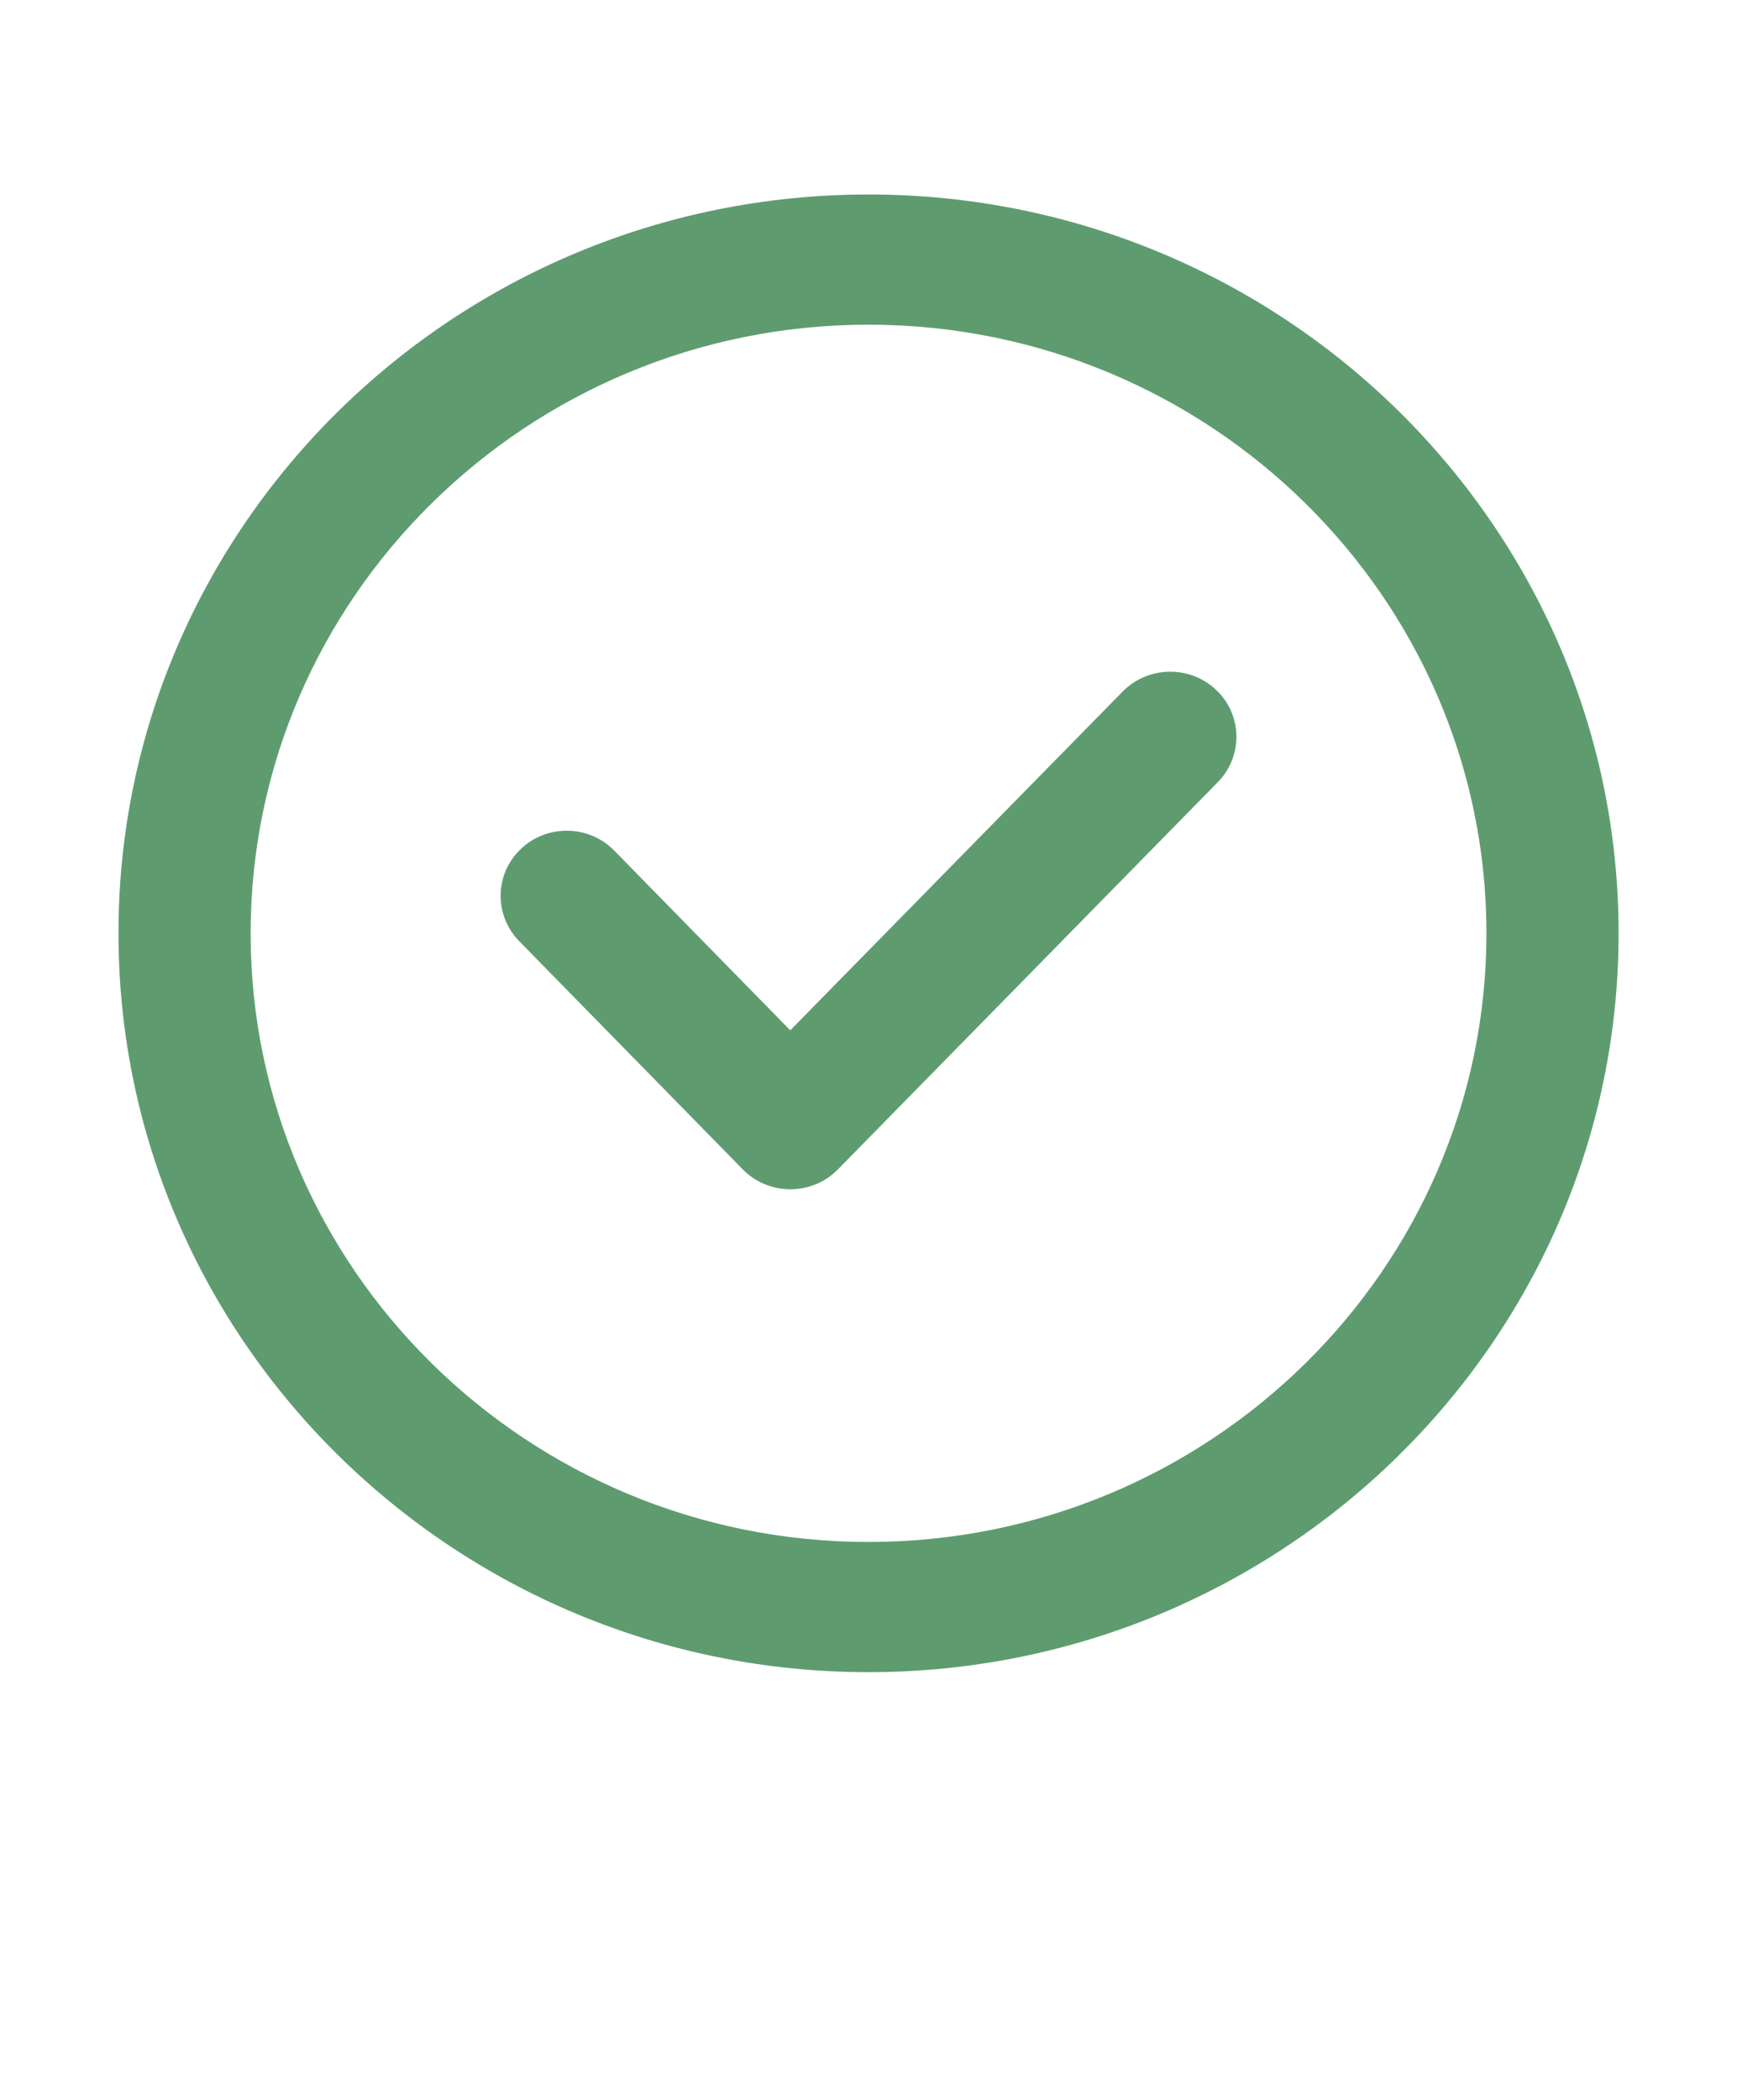
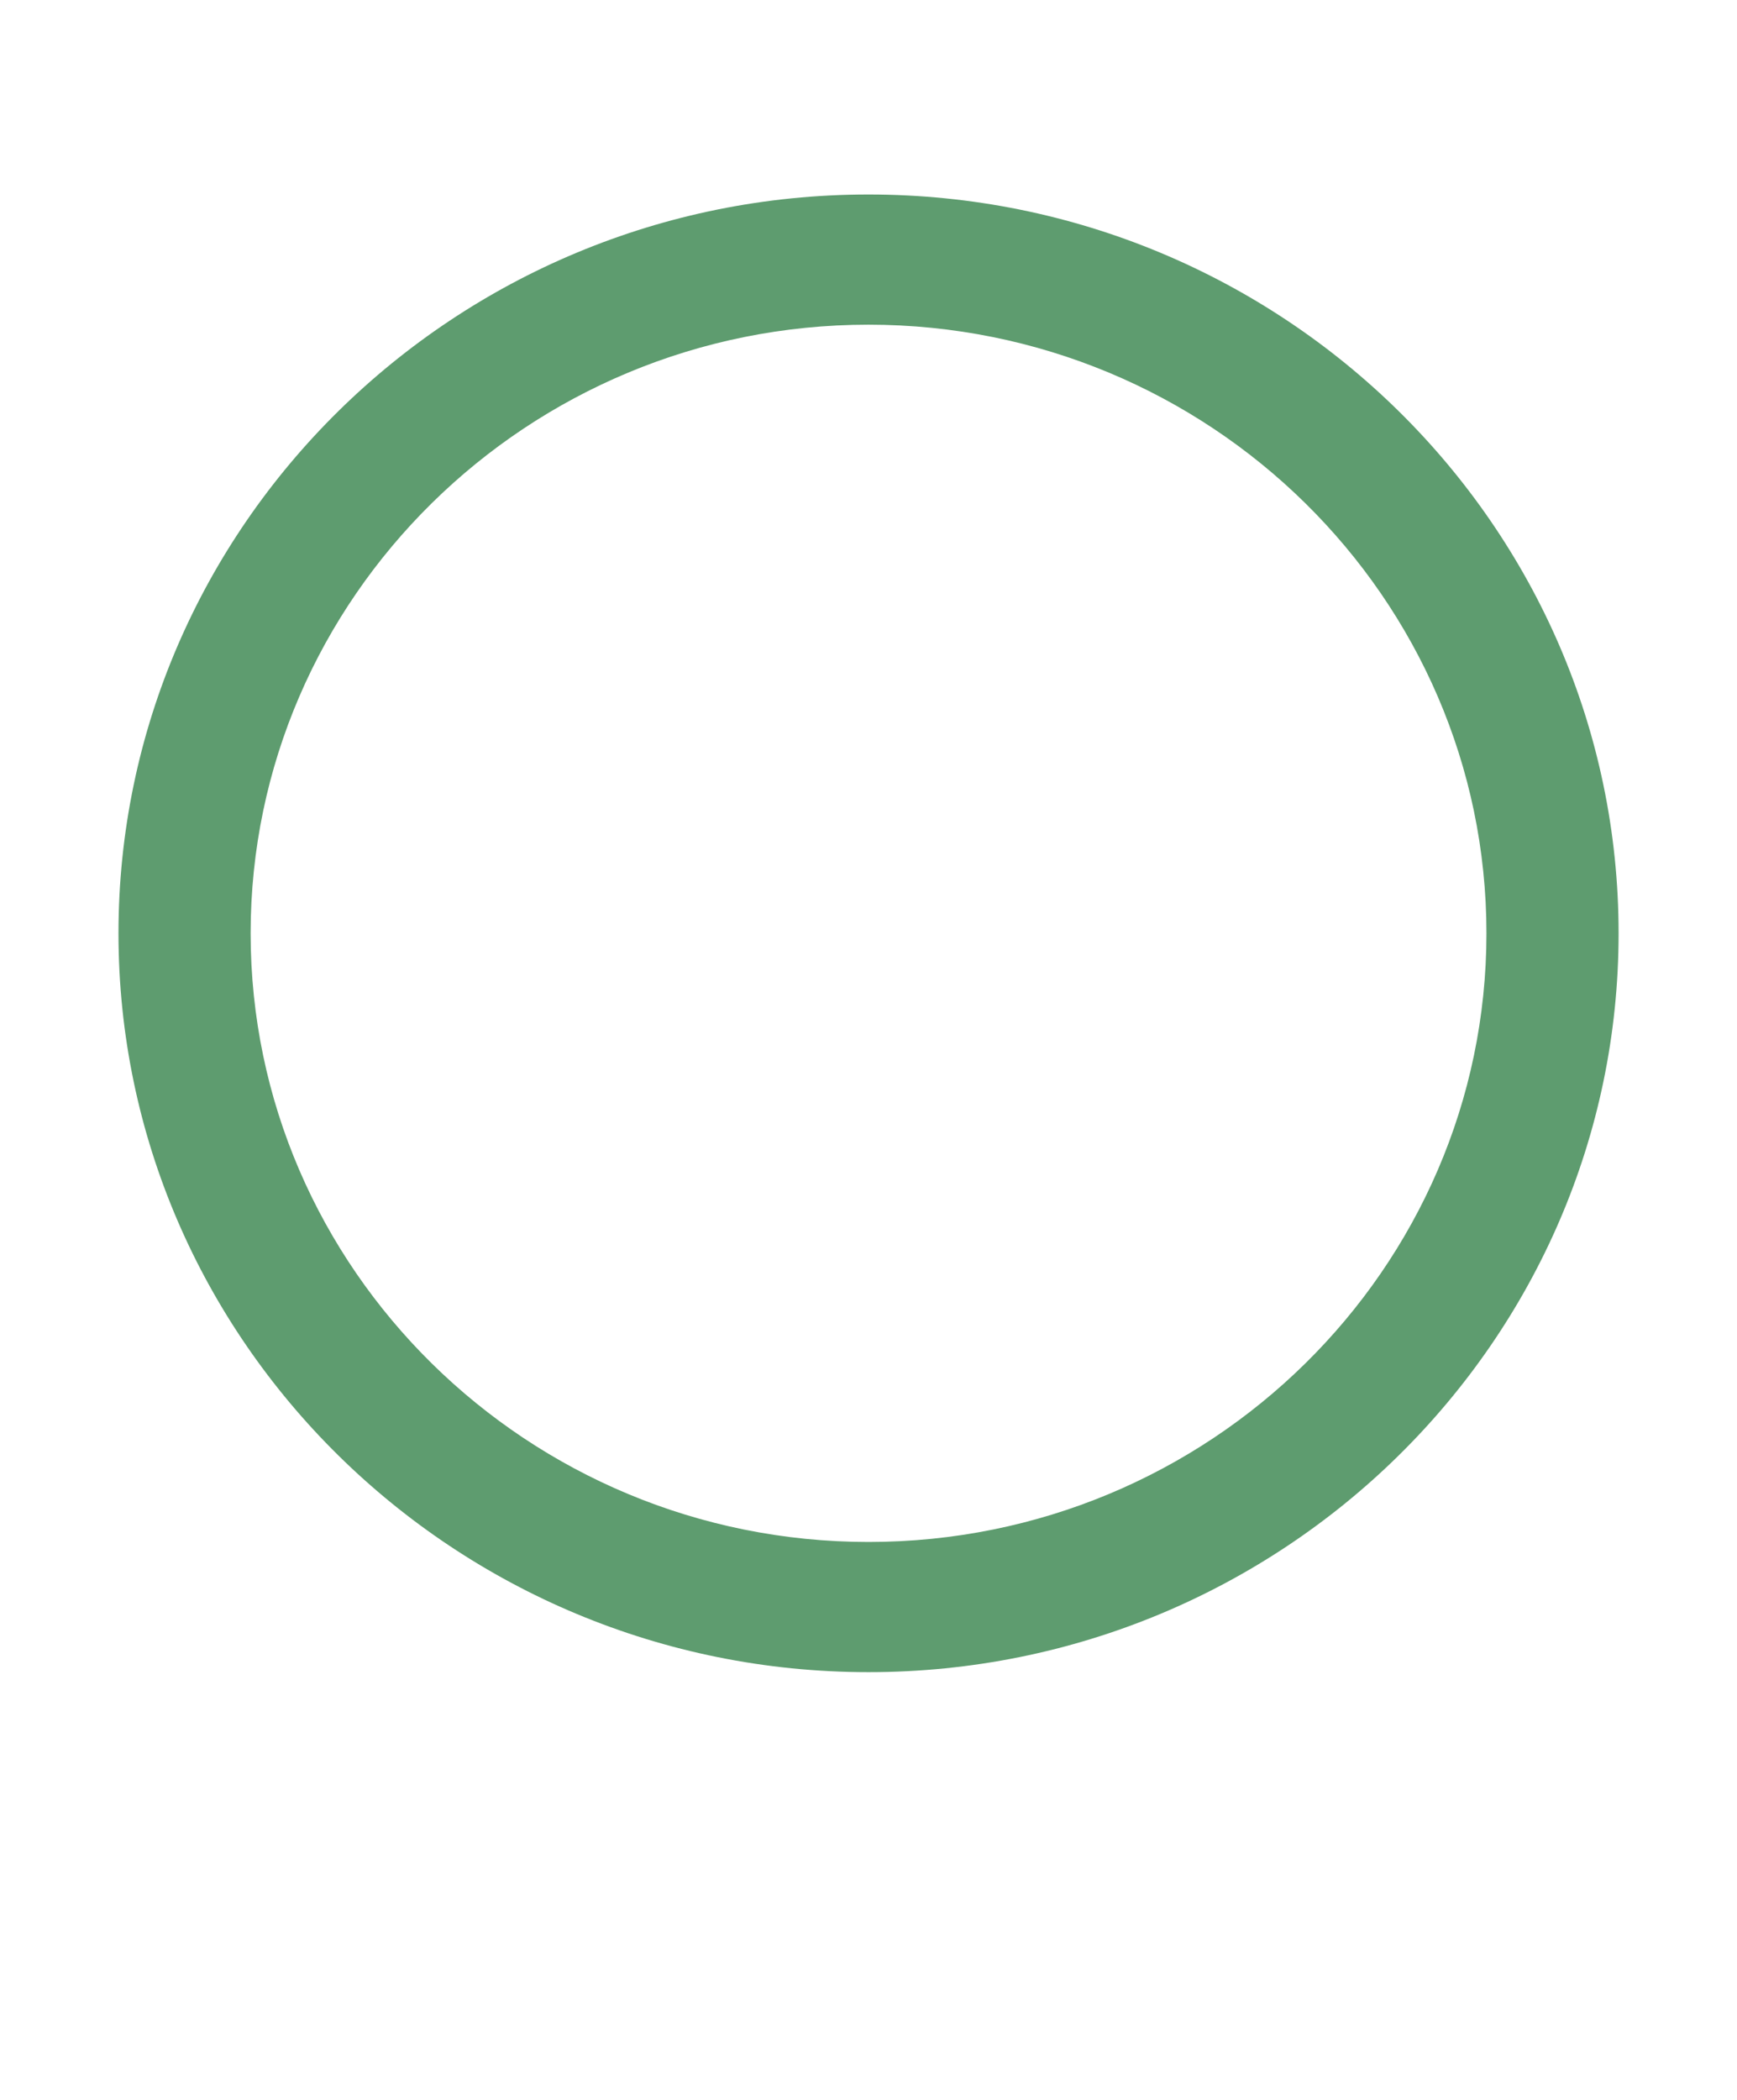
<svg xmlns="http://www.w3.org/2000/svg" width="24" height="29" viewBox="0 0 24 29" fill="none">
  <path d="M12 2.686C6.286 2.686 1.637 7.263 1.637 12.889C1.637 18.515 6.286 23.093 12 23.093C17.715 23.093 22.364 18.515 22.364 12.889C22.364 7.263 17.715 2.686 12 2.686ZM12 21.295C7.293 21.295 3.463 17.524 3.463 12.889C3.463 8.255 7.293 4.484 12 4.484C16.707 4.484 20.538 8.254 20.538 12.889C20.538 17.524 16.708 21.295 12 21.295Z" fill="#5E9C6F" />
-   <path d="M15.512 9.55L10.919 14.229L8.487 11.747C8.137 11.39 7.559 11.379 7.196 11.725C6.833 12.069 6.823 12.638 7.173 12.997L10.262 16.149C10.434 16.325 10.671 16.424 10.919 16.424H10.92C11.168 16.424 11.405 16.326 11.577 16.15L16.827 10.801C17.177 10.444 17.168 9.874 16.805 9.529C16.441 9.184 15.864 9.194 15.512 9.55L15.512 9.55Z" fill="#5E9C6F" />
</svg>